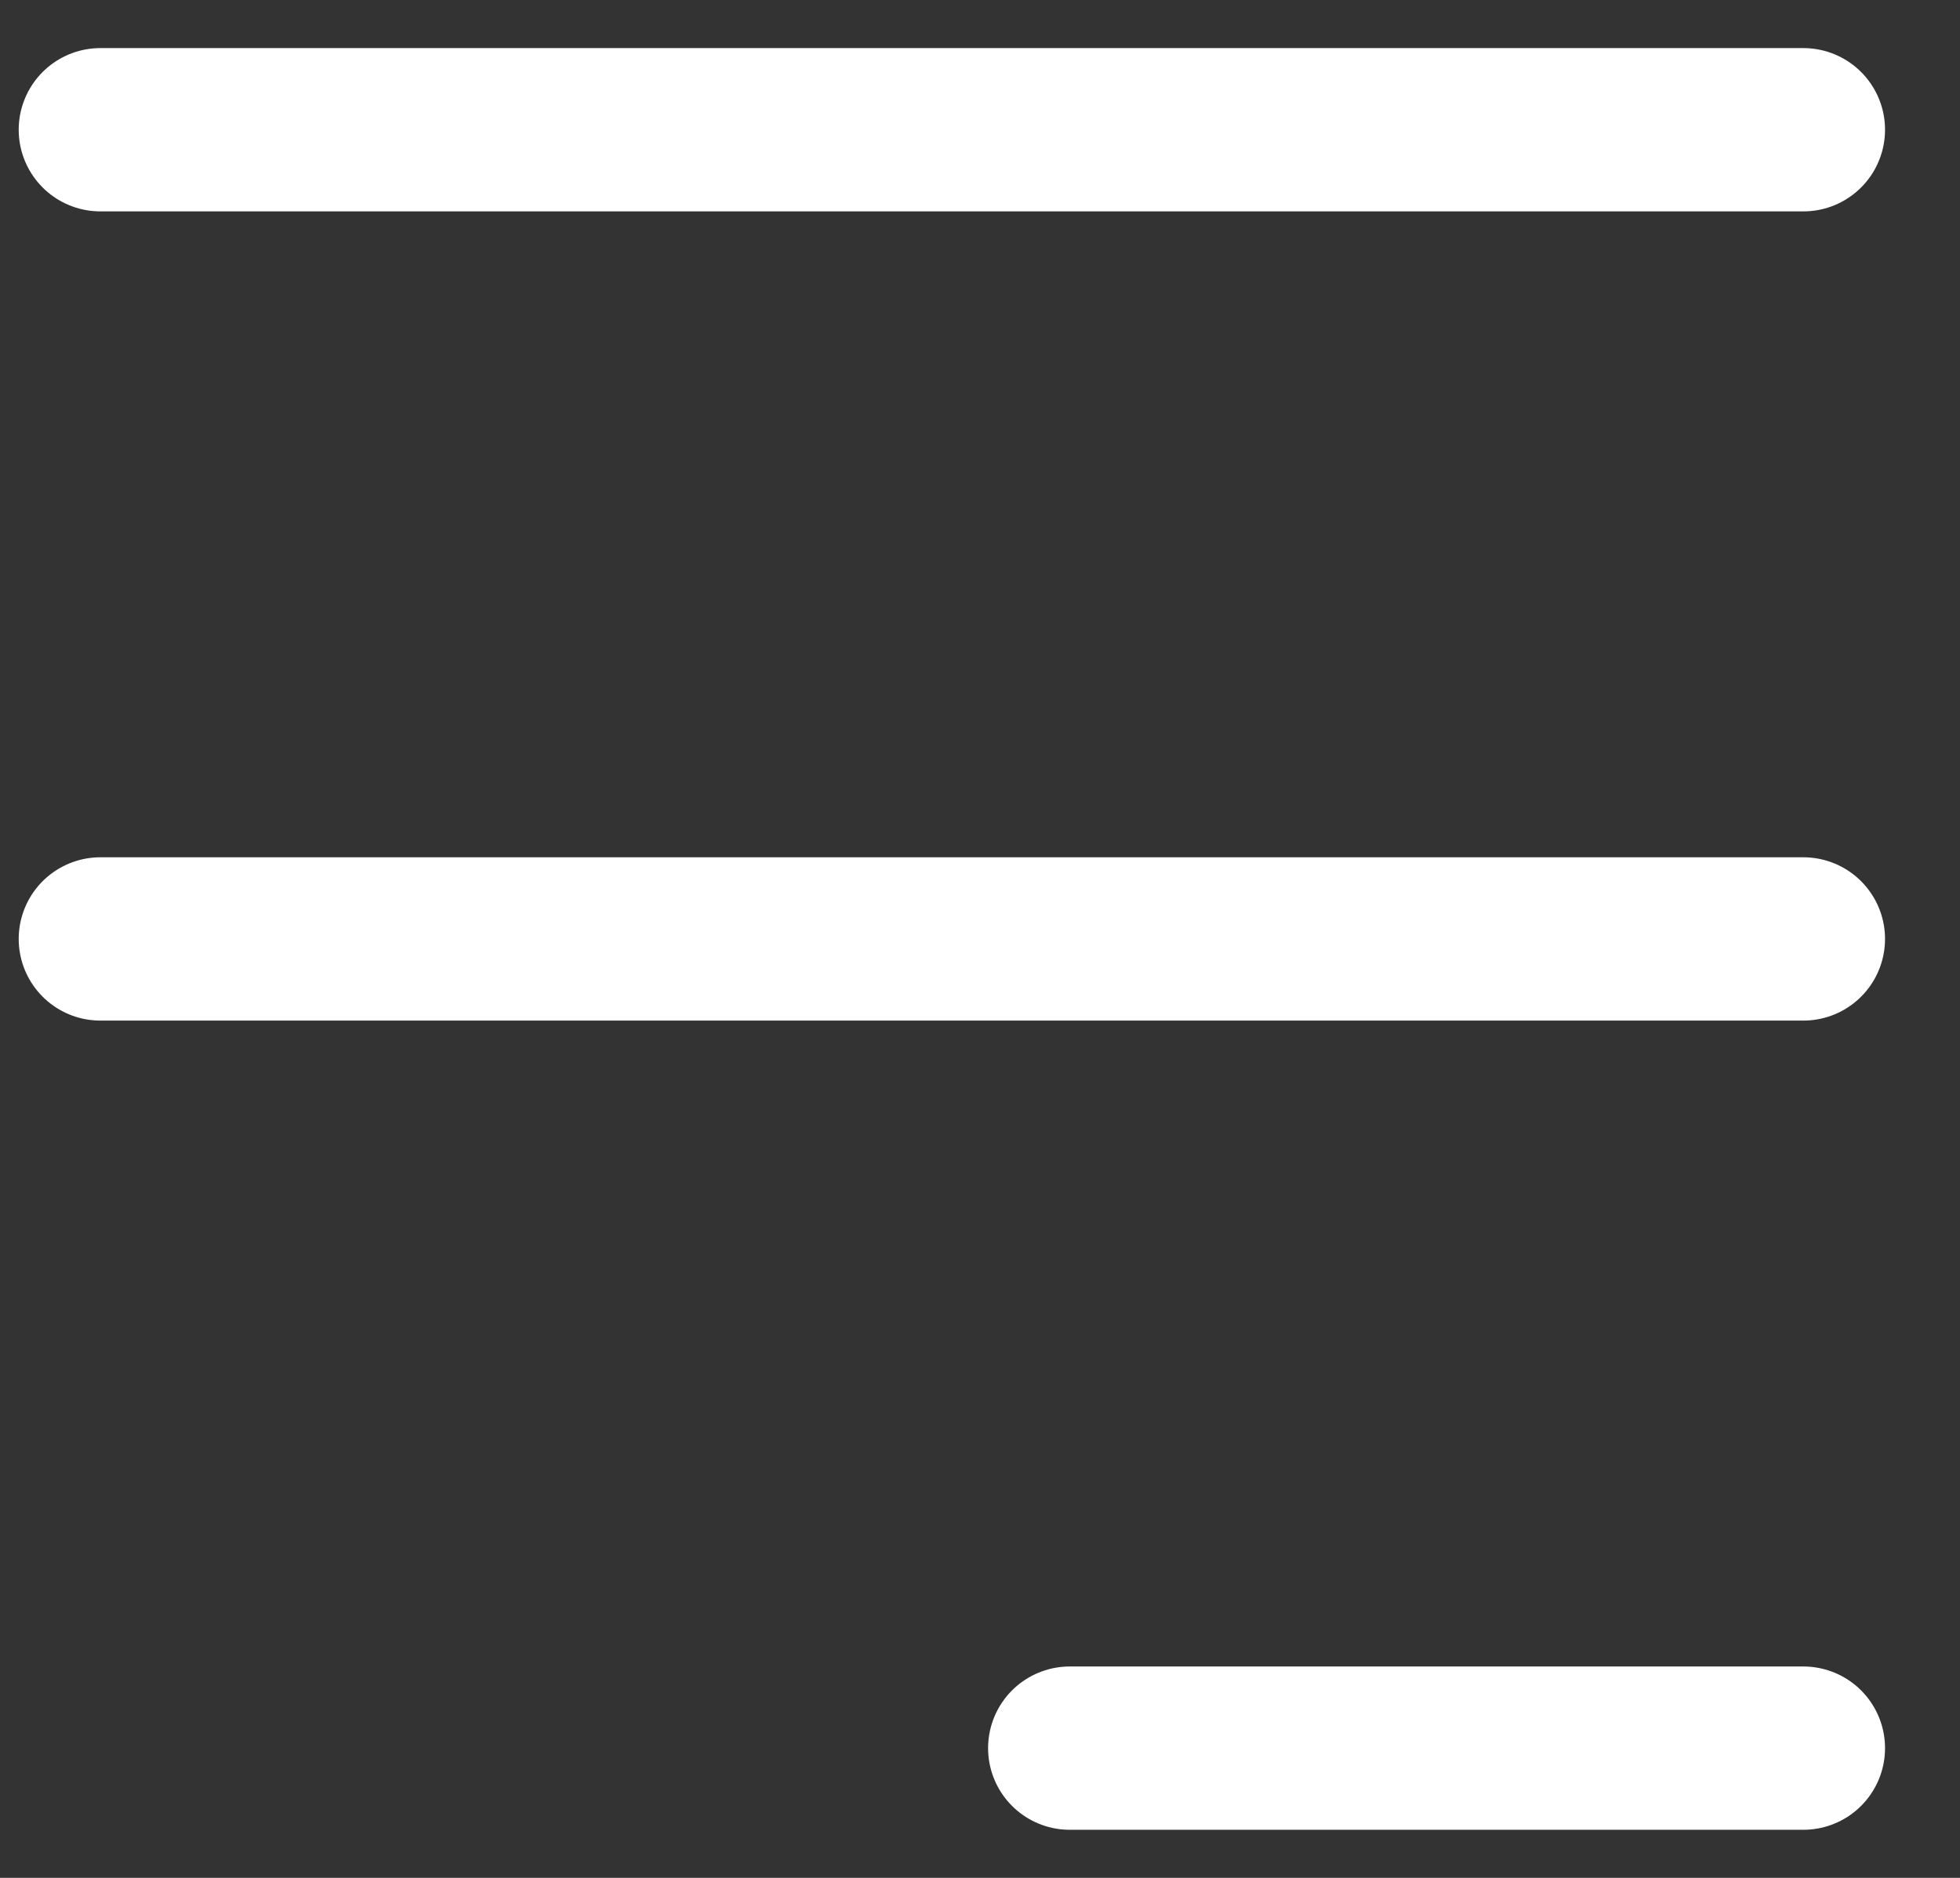
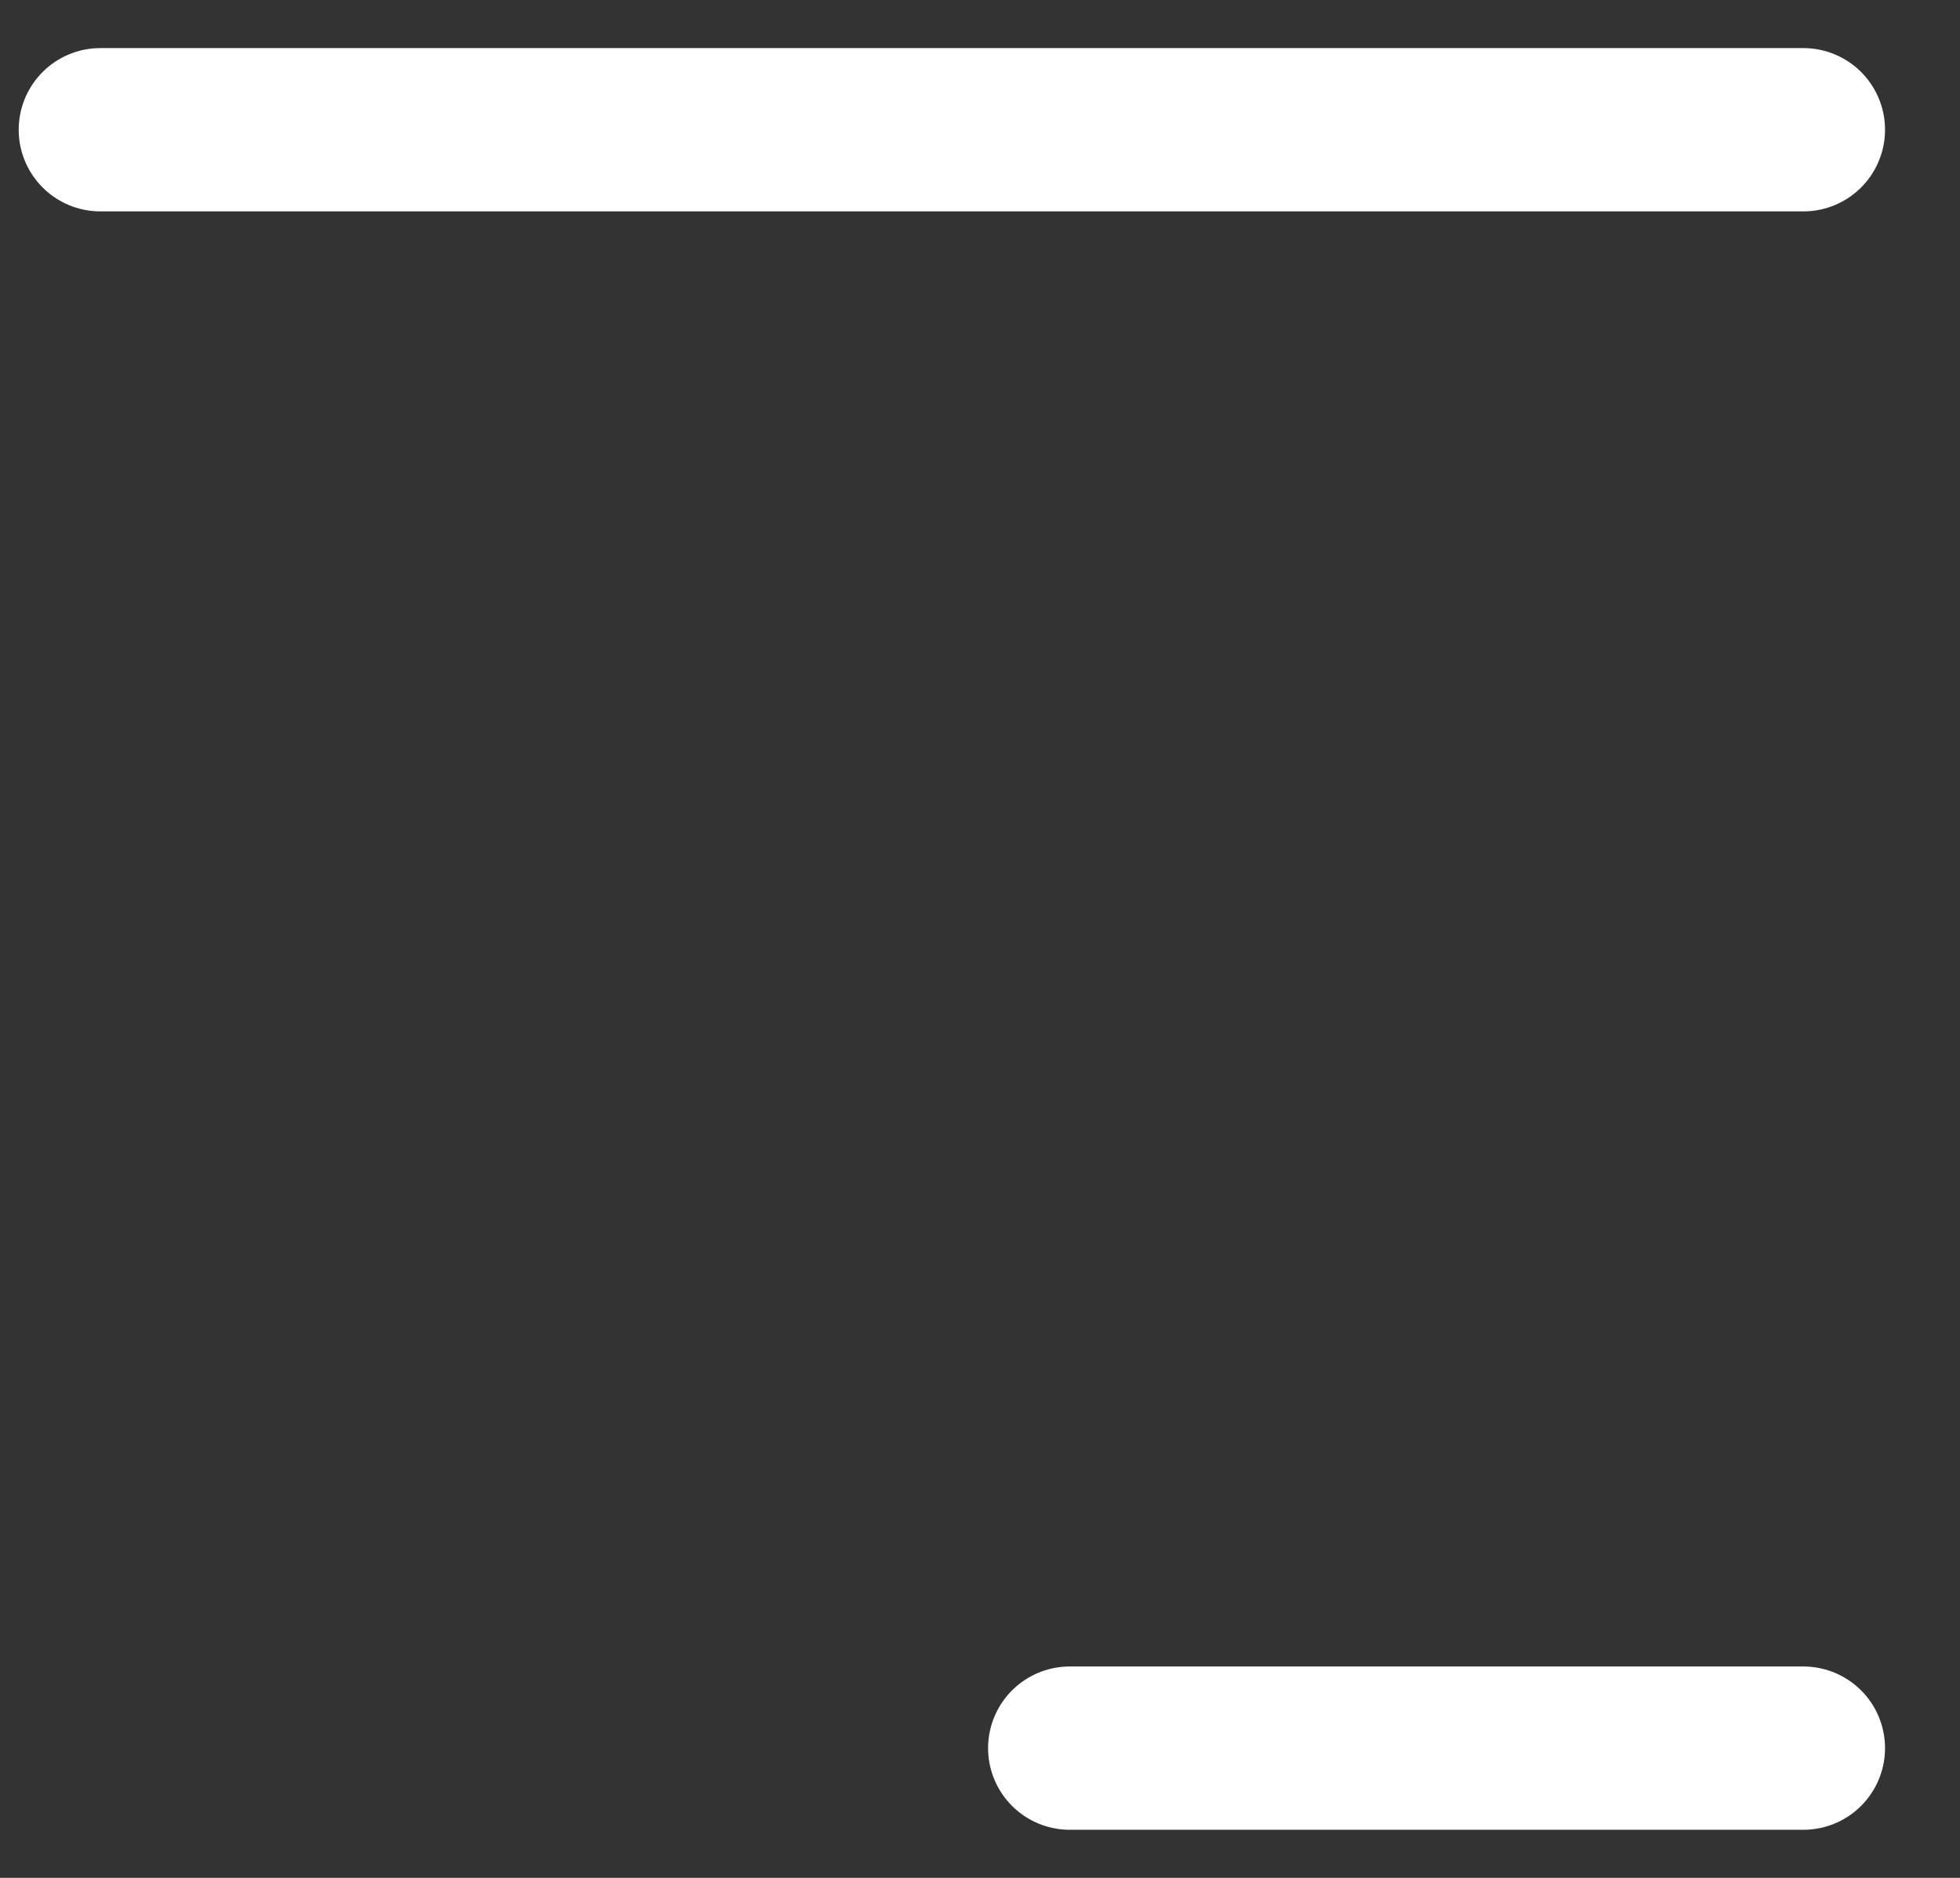
<svg xmlns="http://www.w3.org/2000/svg" width="24" height="23" viewBox="0 0 24 23" fill="none">
  <rect x="0" y="0" width="24" height="23" fill="#333333" stroke="none" />
  <line x1="22.082" y1="1.589" x2="1.229" y2="1.589" stroke="white" stroke-width="2" stroke-linecap="round" stroke-linejoin="round" />
-   <line x1="22.082" y1="11.5" x2="1.229" y2="11.5" stroke="white" stroke-width="2" stroke-linecap="round" stroke-linejoin="round" />
  <line x1="22.082" y1="21.411" x2="13.099" y2="21.411" stroke="white" stroke-width="2" stroke-linecap="round" stroke-linejoin="round" />
</svg>